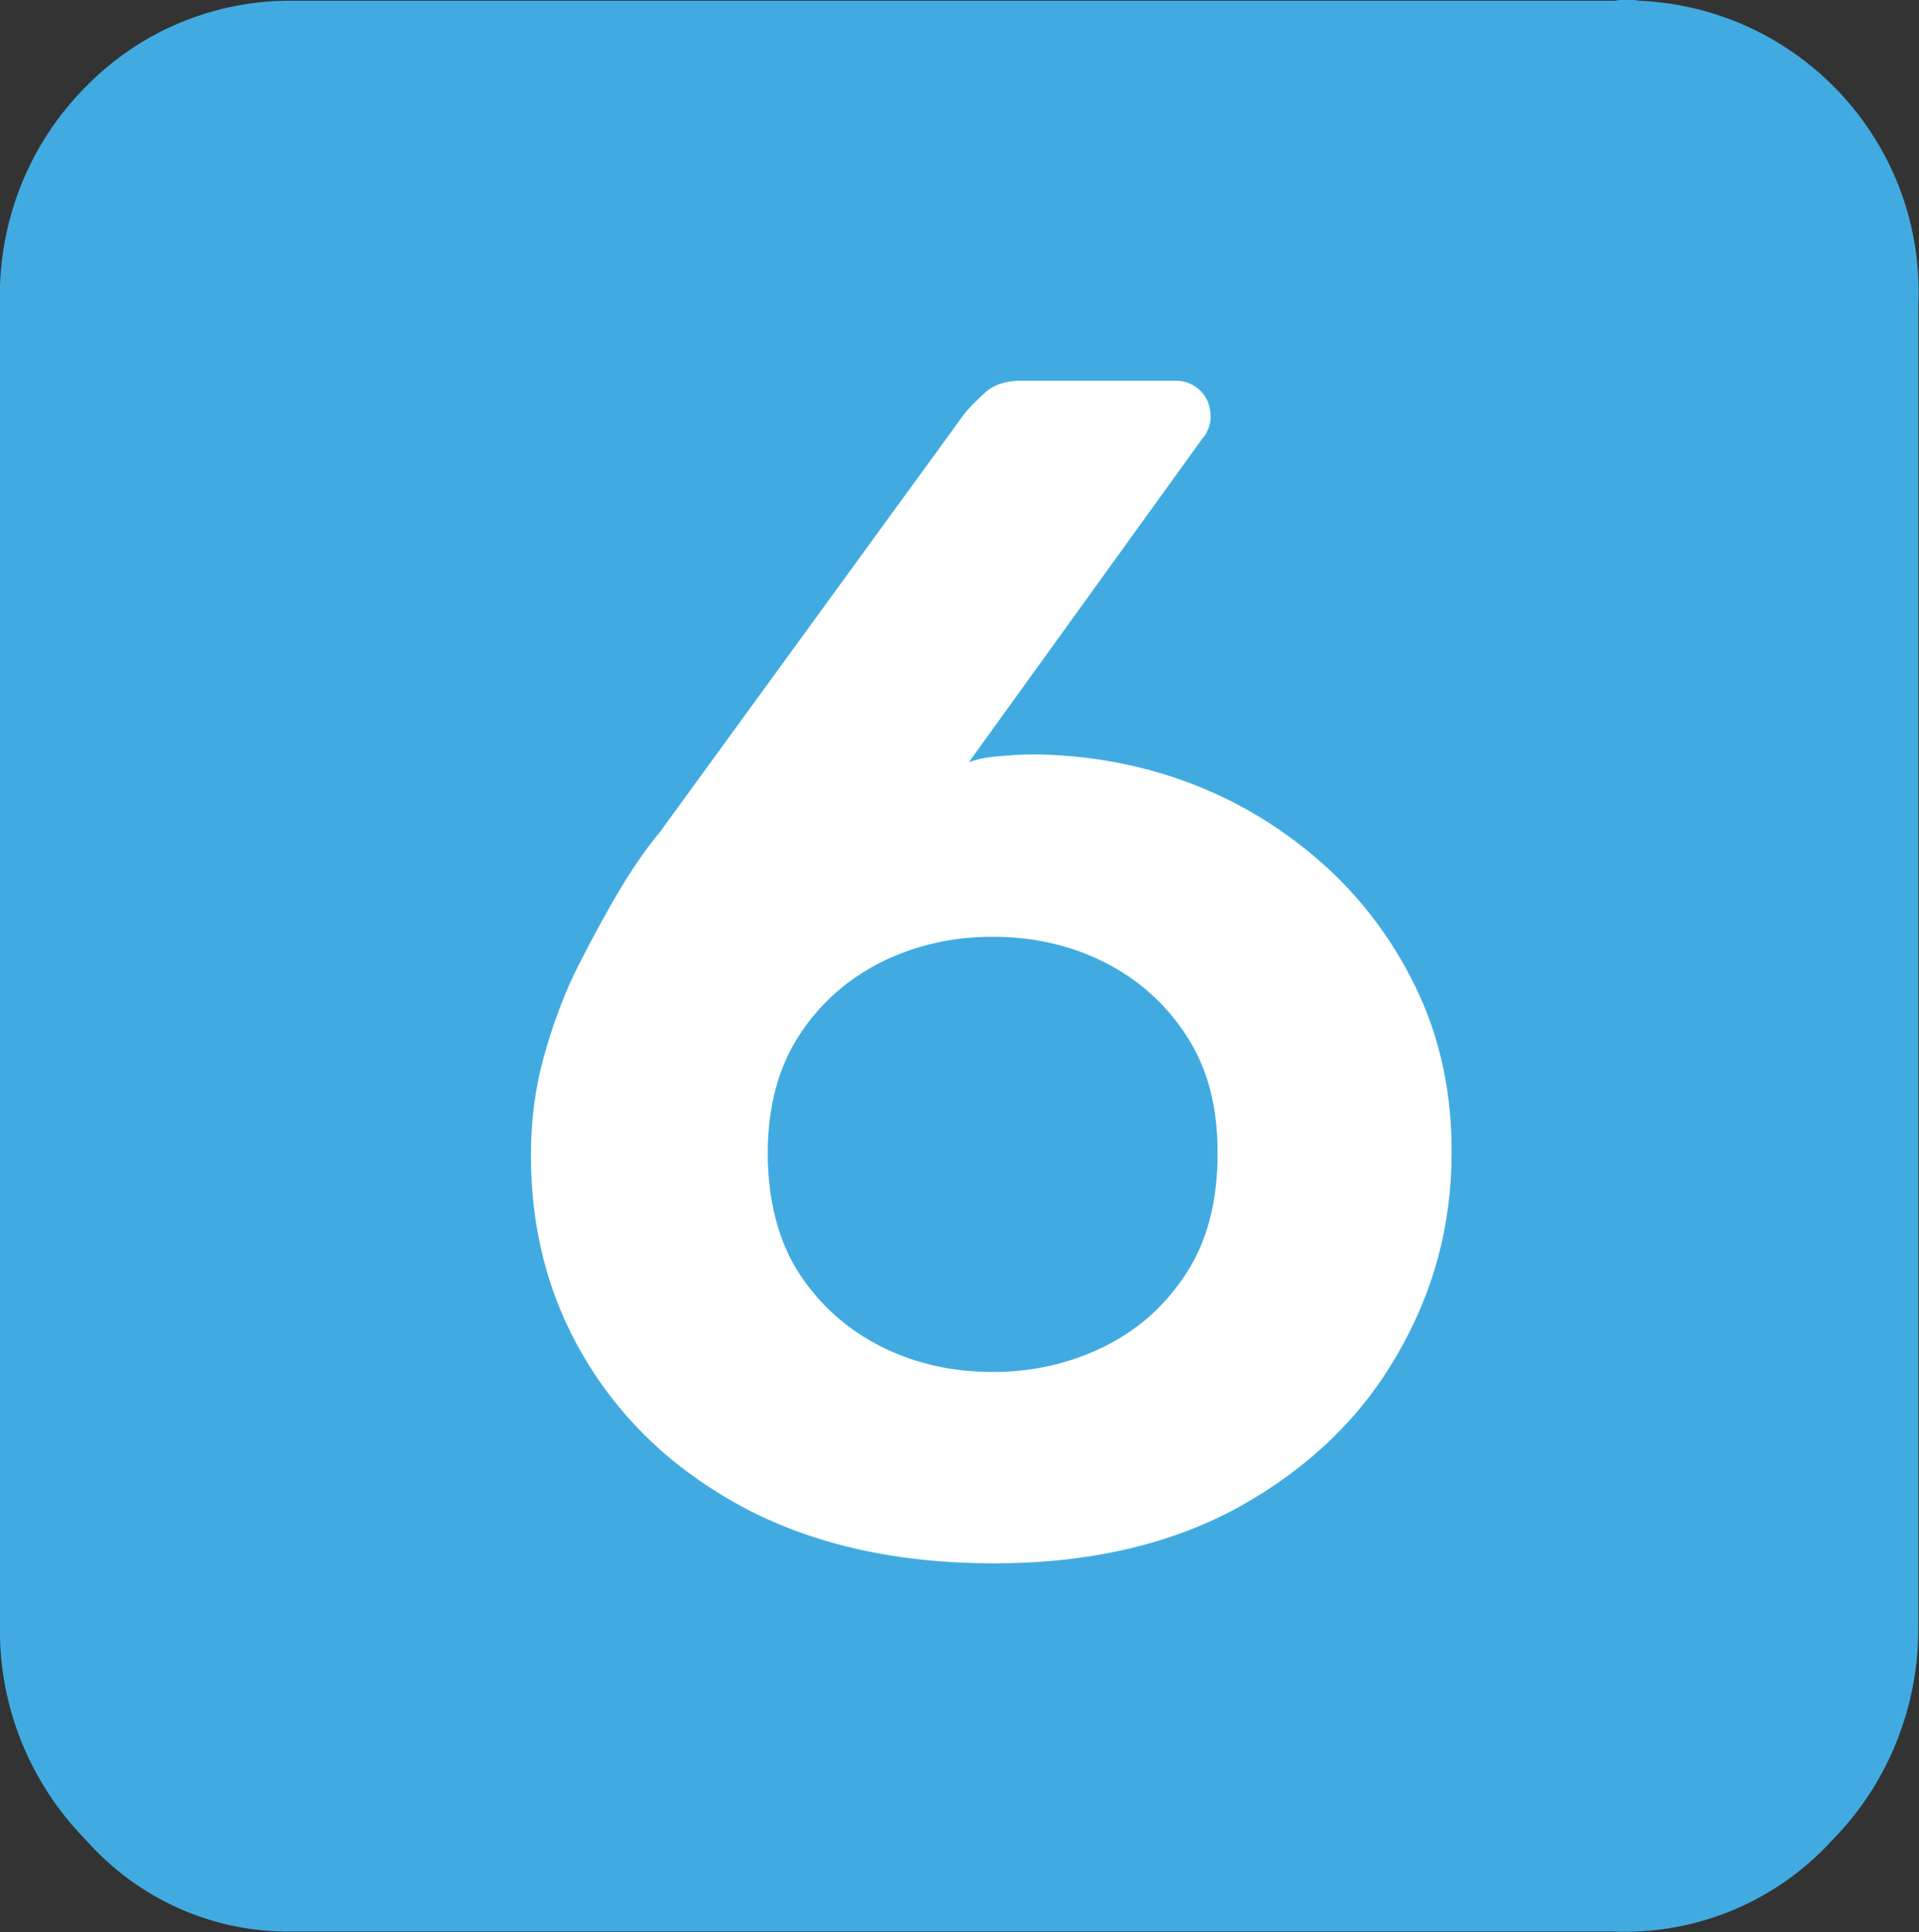
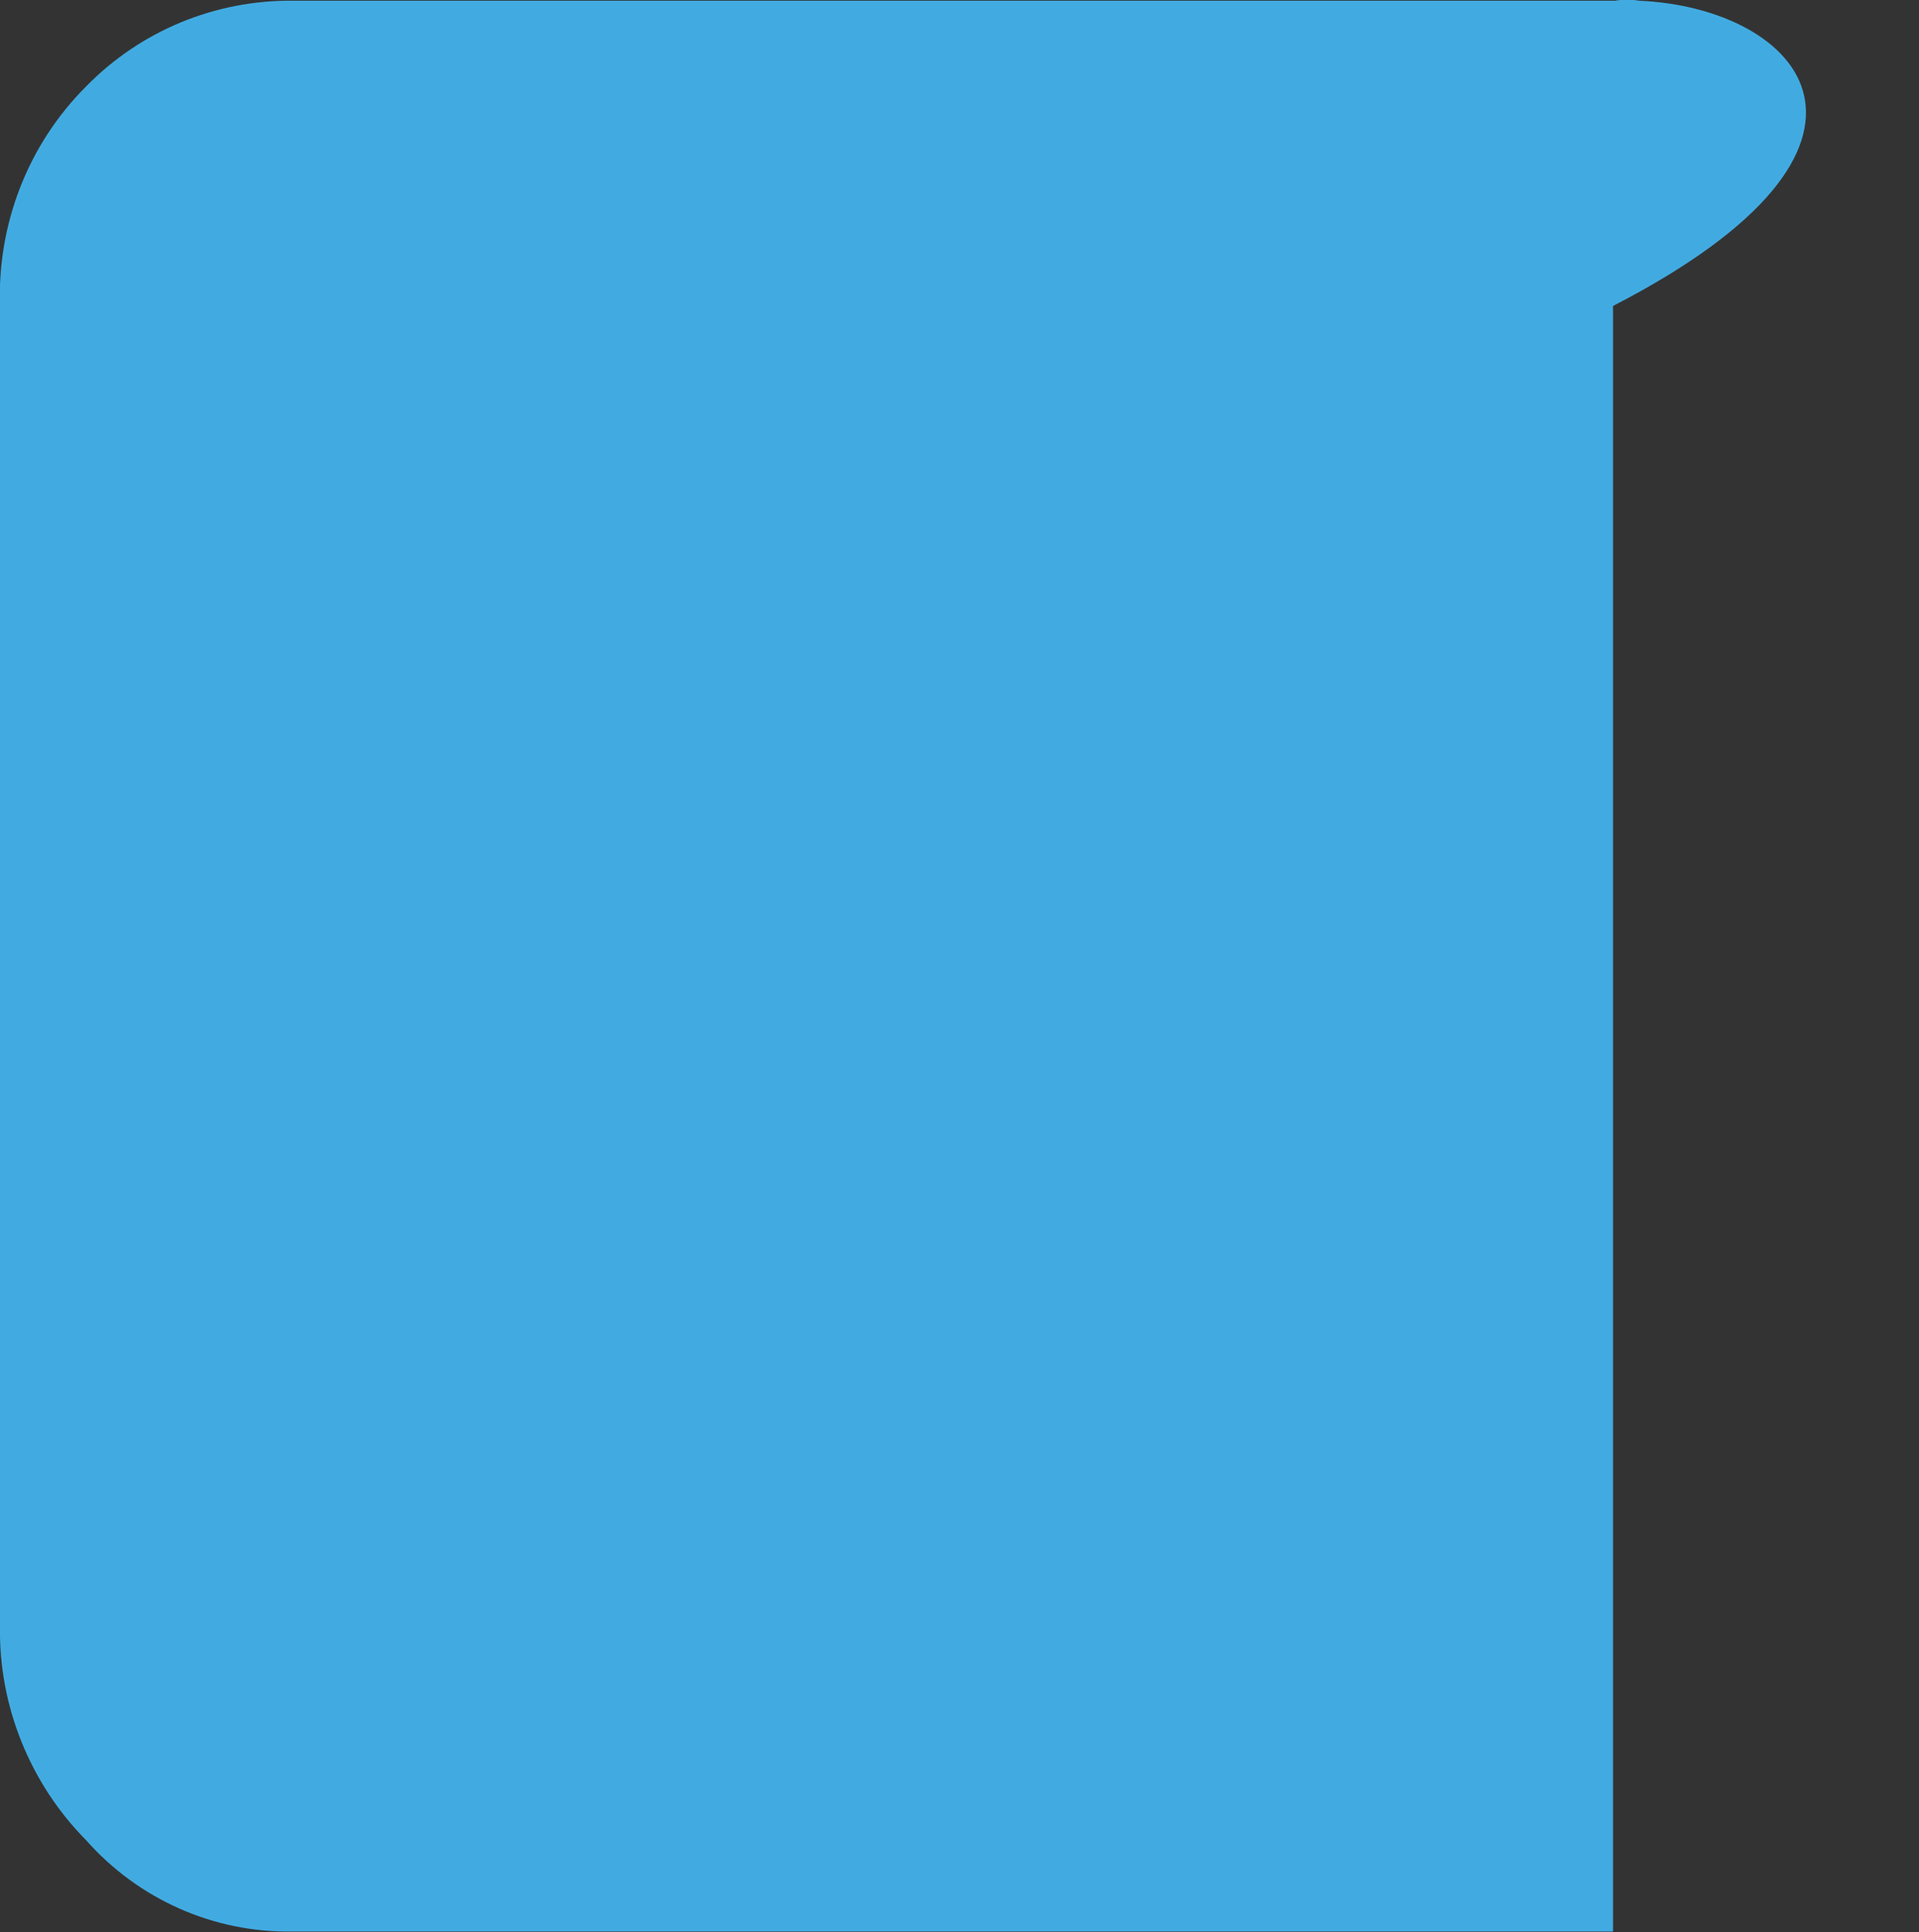
<svg xmlns="http://www.w3.org/2000/svg" id="Ebene_2" viewBox="0 0 27.47 27.66">
  <rect x="0" y="0" width="27.47" height="27.66" fill="#333333" stroke="none" />
  <defs>
    <style>.cls-1{fill:#fff;}.cls-2{fill:#41abe1;}</style>
  </defs>
  <g id="Layer_1">
    <g id="Pfad_1677">
-       <path class="cls-2" d="m4.19.01C3.08,0,2.01.44,1.23,1.24.4,2.07-.04,3.21,0,4.38v18.9c-.02,1.14.43,2.25,1.23,3.06.75.85,1.83,1.33,2.96,1.31h18.9c1.19.05,2.34-.43,3.14-1.31.8-.81,1.24-1.92,1.23-3.06V4.38C27.57,2.07,25.78.11,23.46.01c0,0,0,0,0,0-.11-.02-.23-.02-.34,0H4.19Z" />
+       <path class="cls-2" d="m4.19.01C3.08,0,2.01.44,1.23,1.24.4,2.07-.04,3.21,0,4.38v18.9c-.02,1.14.43,2.25,1.23,3.06.75.85,1.83,1.33,2.96,1.31h18.9V4.38C27.57,2.07,25.78.11,23.46.01c0,0,0,0,0,0-.11-.02-.23-.02-.34,0H4.19Z" />
    </g>
-     <path class="cls-1" d="m14.23,22.38c-1.37,0-2.54-.26-3.53-.77-.99-.52-1.75-1.22-2.29-2.1-.54-.88-.81-1.87-.81-2.97,0-.49.06-.97.19-1.43.13-.46.29-.9.5-1.31s.41-.78.61-1.11c.2-.33.38-.58.54-.77l4.36-5.99c.06-.08.16-.18.29-.3s.3-.18.52-.18h2.22c.14,0,.26.05.36.15.1.1.14.23.14.37,0,.06-.01.12-.04.18-.02.06-.05.1-.08.13l-3.34,4.63c.14-.05.31-.08.5-.09.19-.02.37-.02.52-.02.79.02,1.55.17,2.27.46.72.29,1.34.7,1.88,1.2.54.51.97,1.11,1.28,1.79s.46,1.43.46,2.24c0,1.05-.26,2.02-.79,2.92-.52.9-1.28,1.62-2.25,2.16-.98.54-2.15.81-3.52.81Zm-.02-2.74c.57,0,1.1-.12,1.59-.36s.88-.59,1.18-1.05.45-1.03.45-1.72-.15-1.23-.45-1.69-.7-.81-1.18-1.05c-.48-.24-1.01-.36-1.59-.36s-1.1.12-1.59.36c-.48.24-.88.59-1.18,1.05-.3.46-.45,1.03-.45,1.69s.15,1.26.45,1.72c.3.46.7.81,1.18,1.05s1.01.36,1.59.36Z" />
  </g>
</svg>